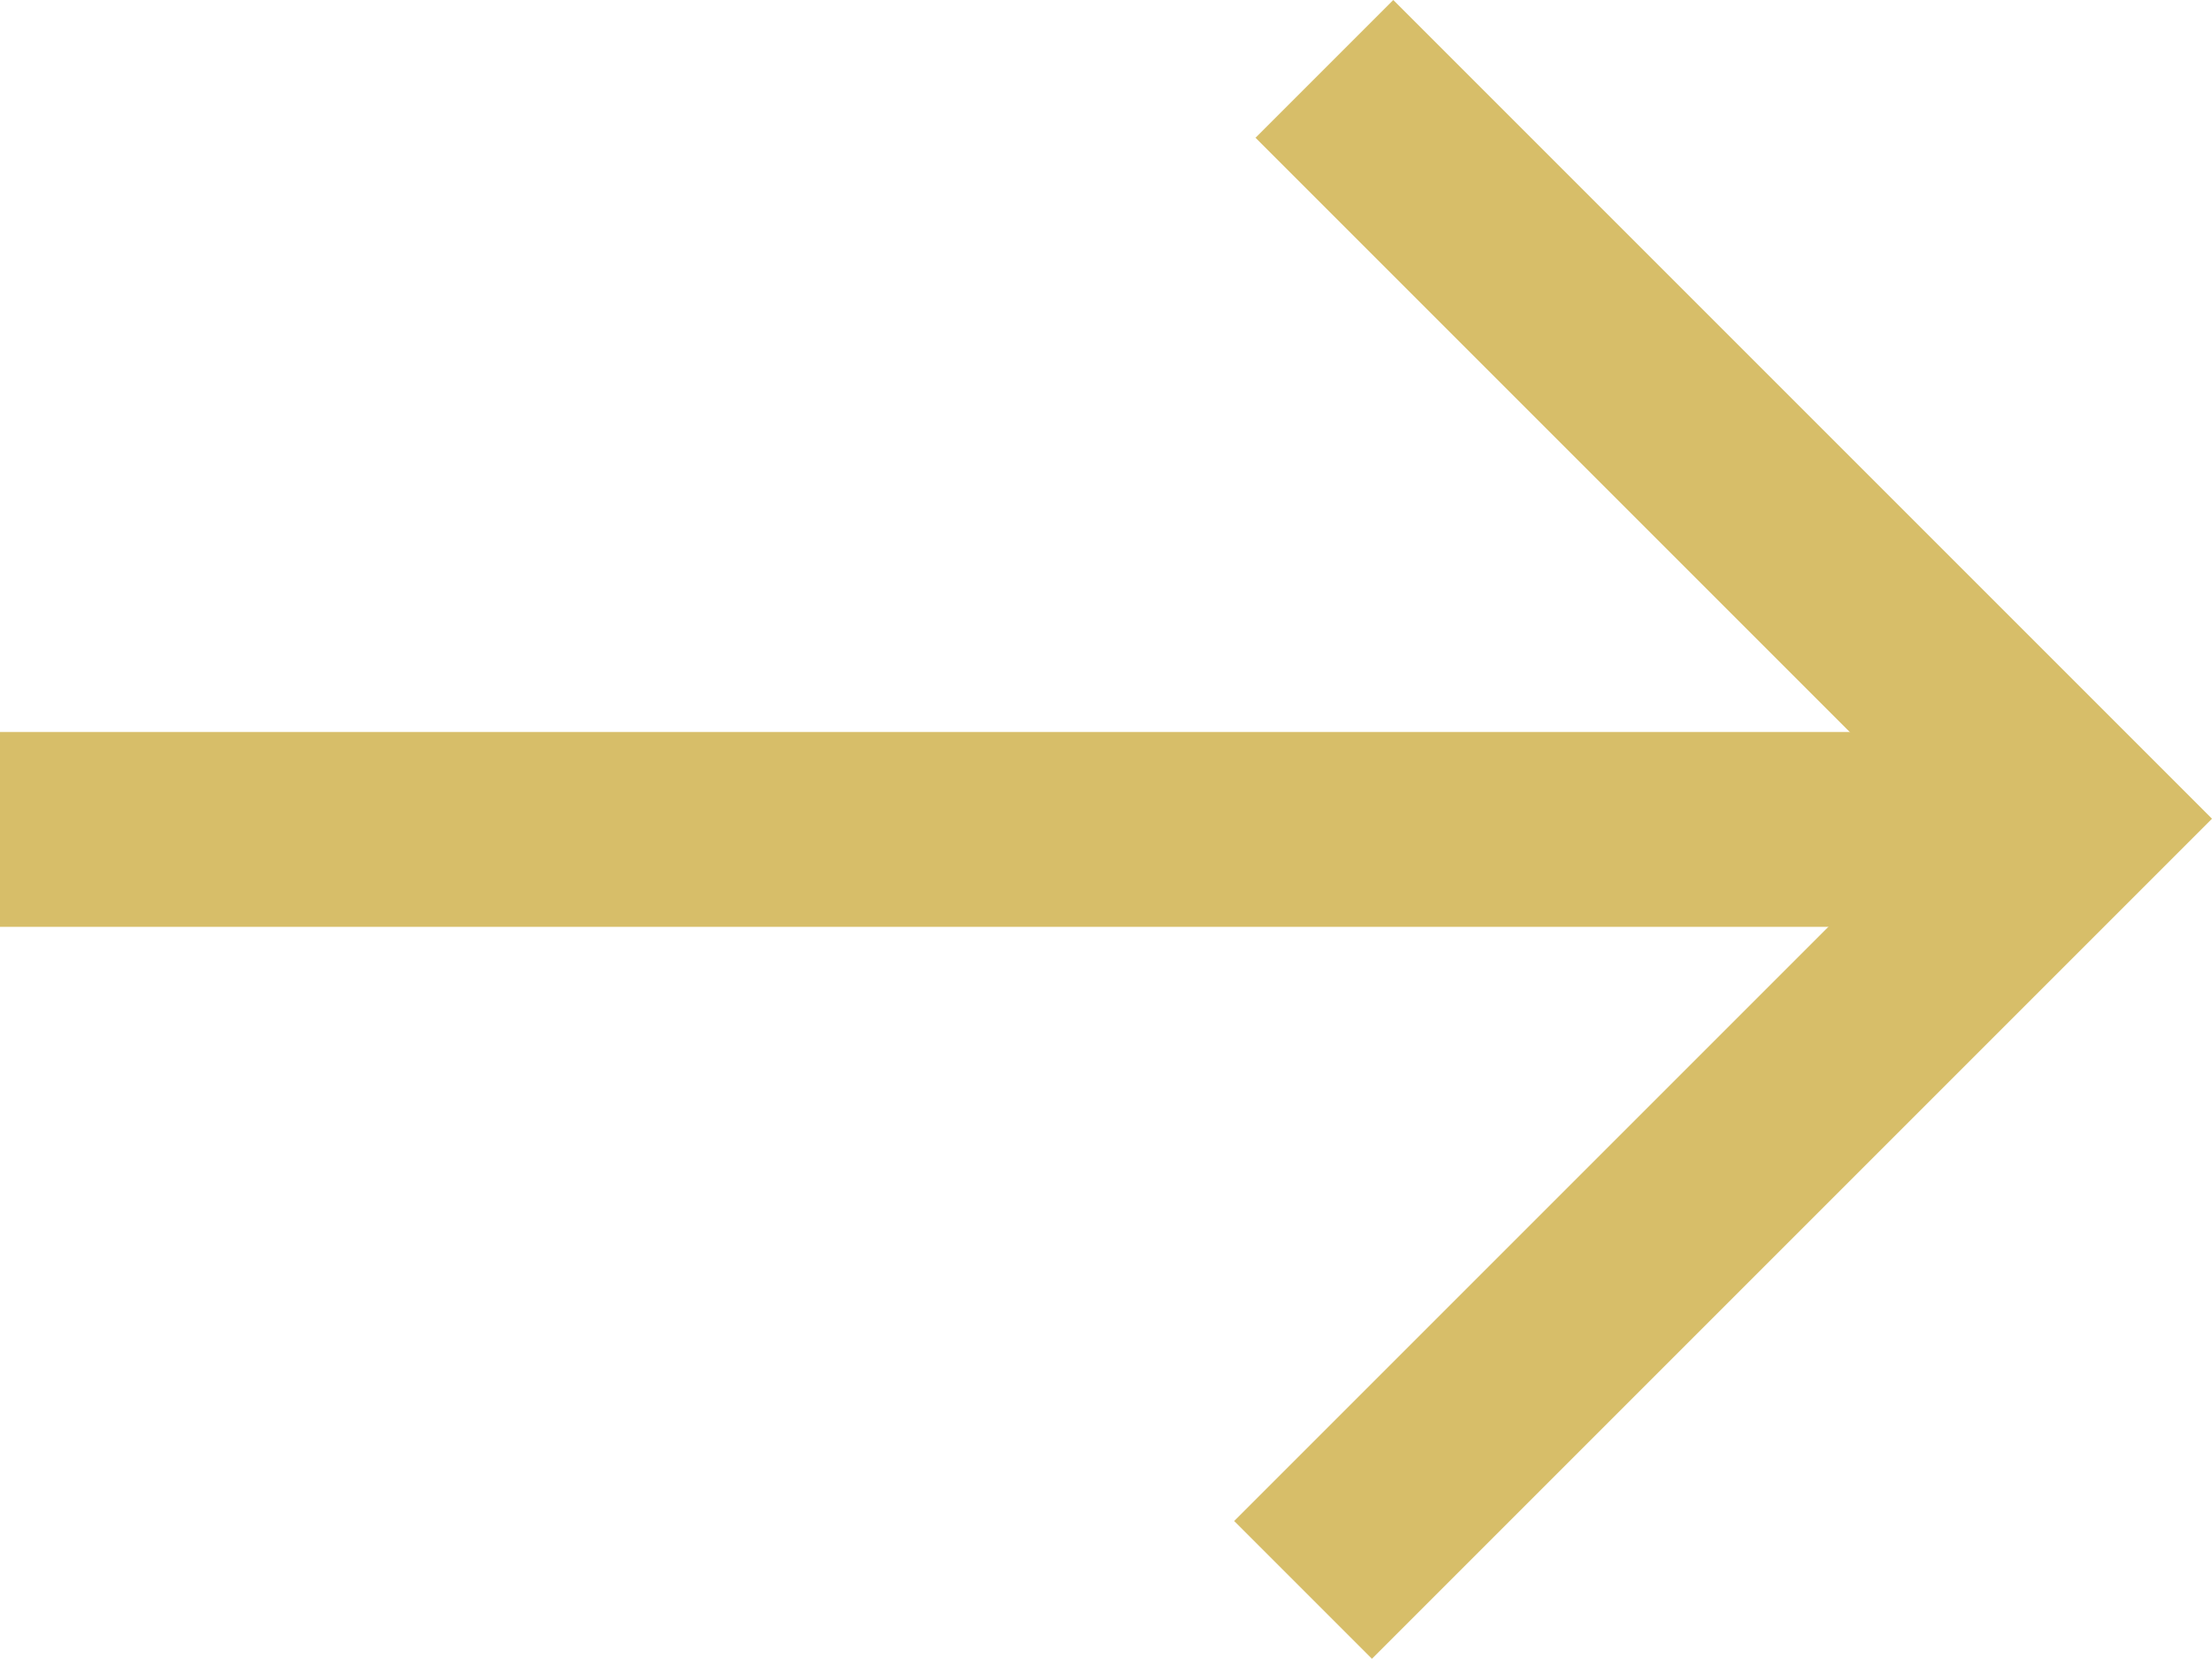
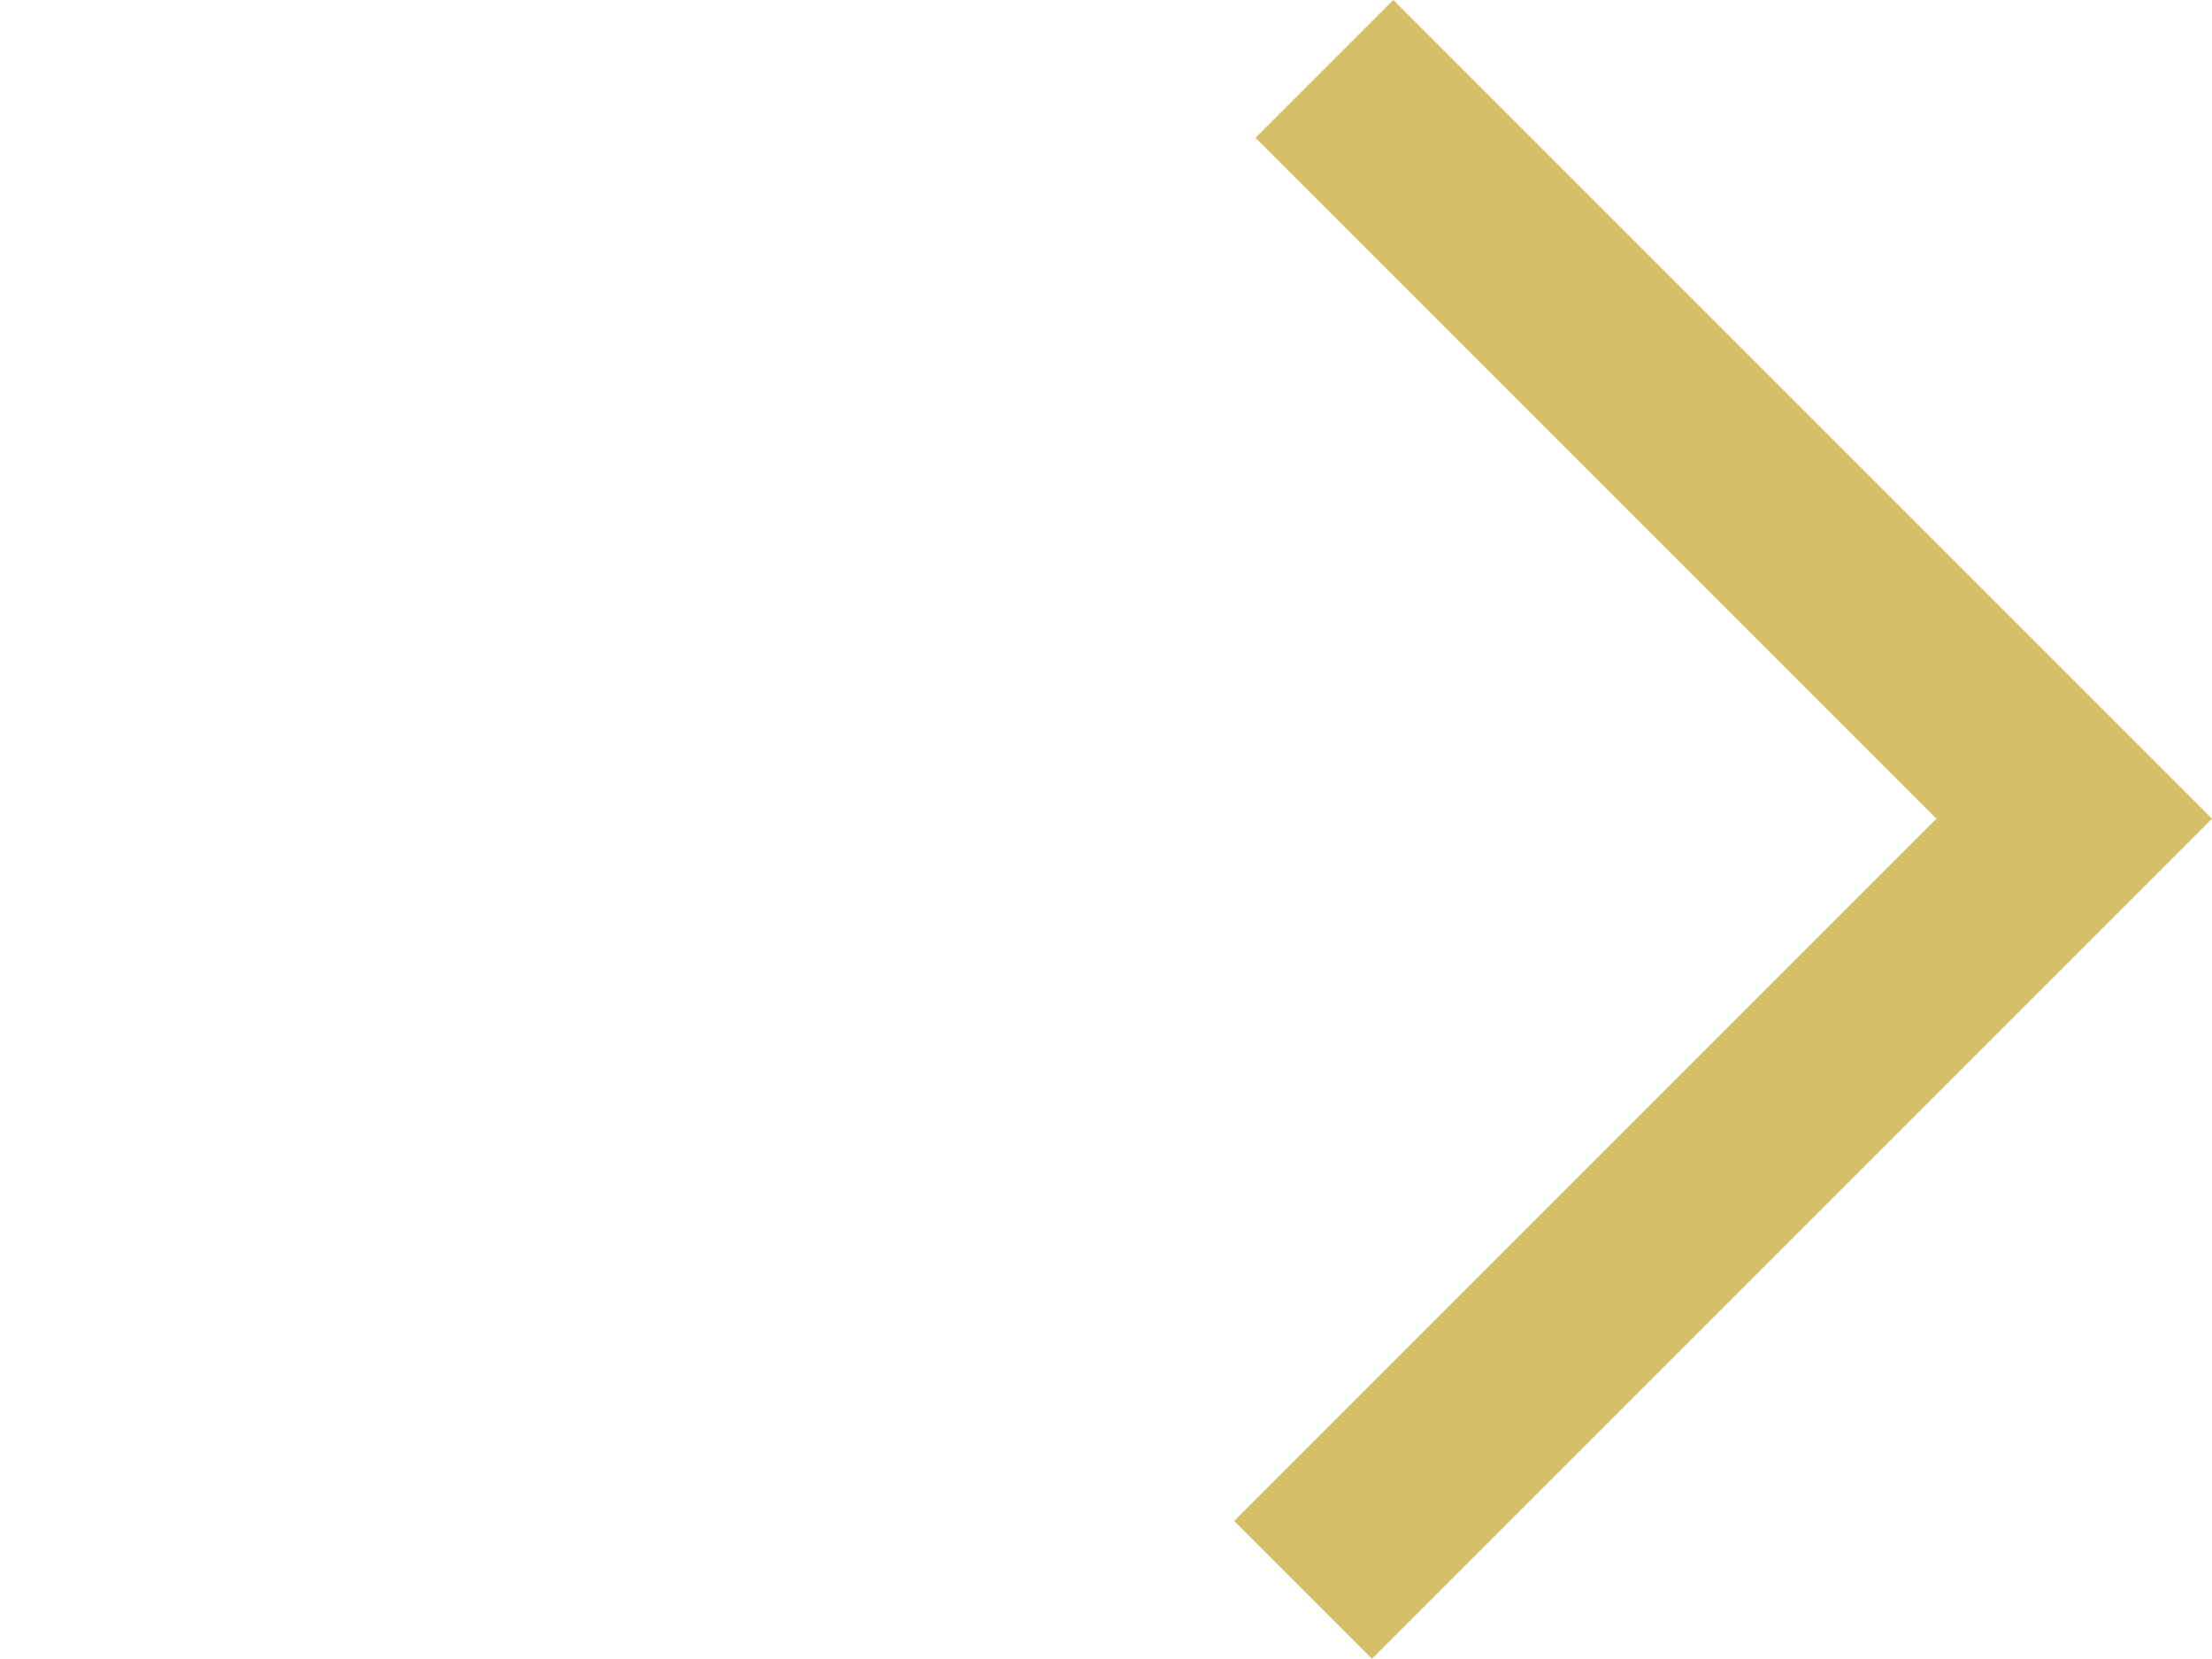
<svg xmlns="http://www.w3.org/2000/svg" width="34.062" height="25.543" viewBox="0 0 34.062 25.543">
  <g id="Group_7" data-name="Group 7" transform="translate(-755 -1770.691)">
-     <path id="Path_33" data-name="Path 33" d="M10,0H41.236" transform="translate(745 1783.463)" fill="#b7a57a" stroke="#d7be69" stroke-width="3" />
    <path id="Path_32" data-name="Path 32" d="M0,16.329H16.794V0" transform="translate(763.519 1783.627) rotate(-45)" fill="none" stroke="#d7be69" stroke-width="3" />
  </g>
</svg>